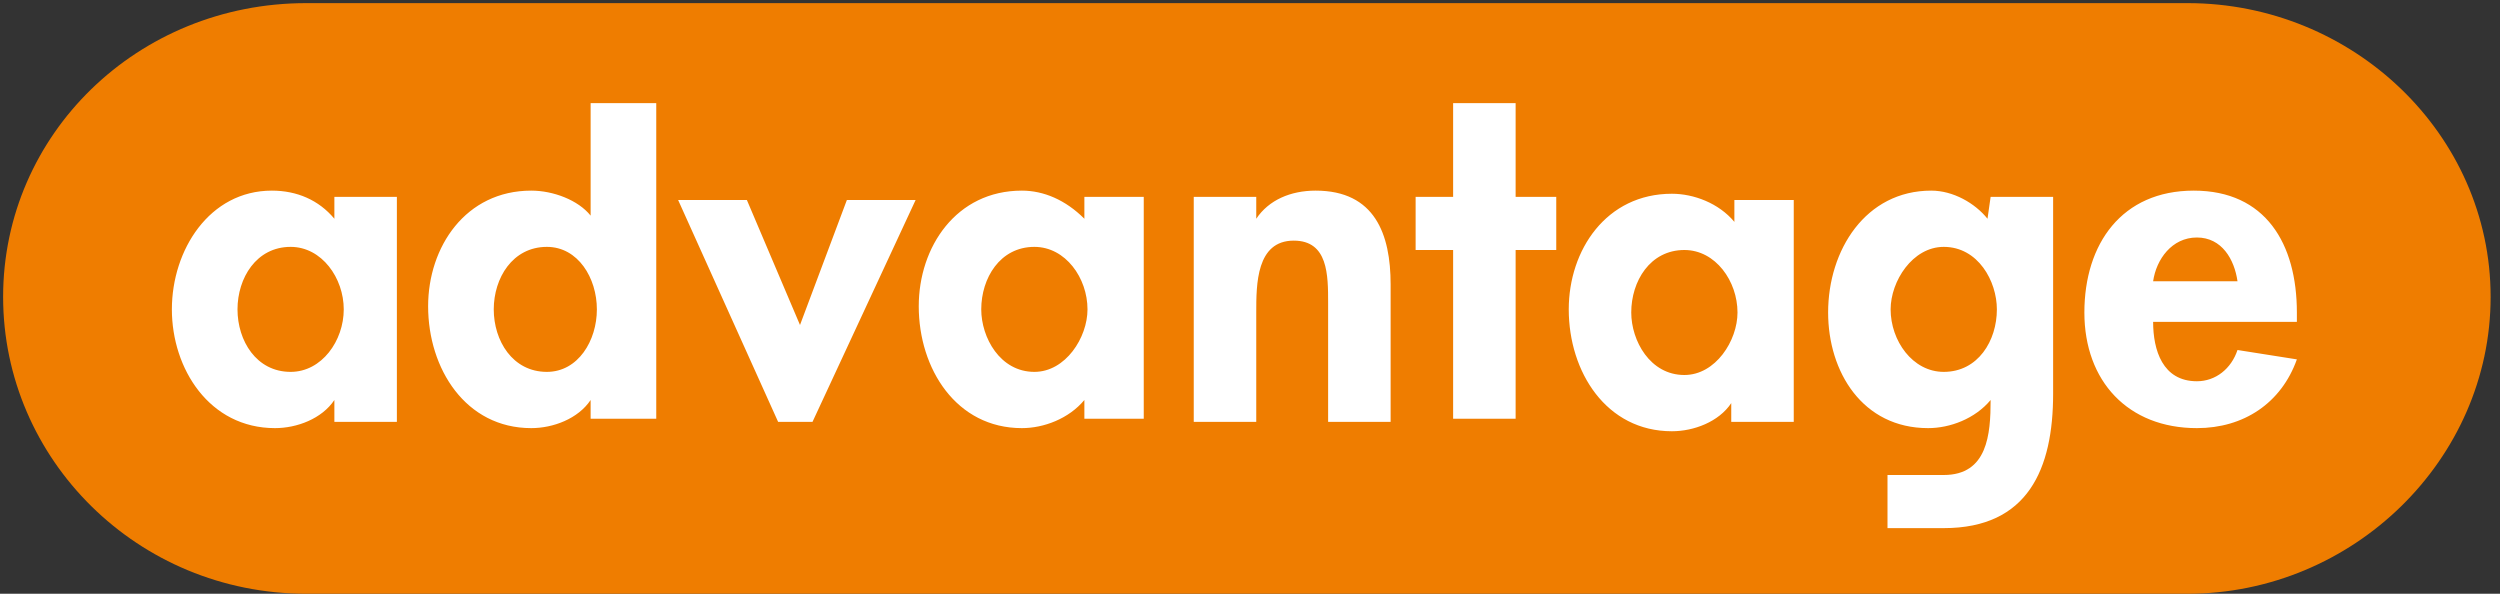
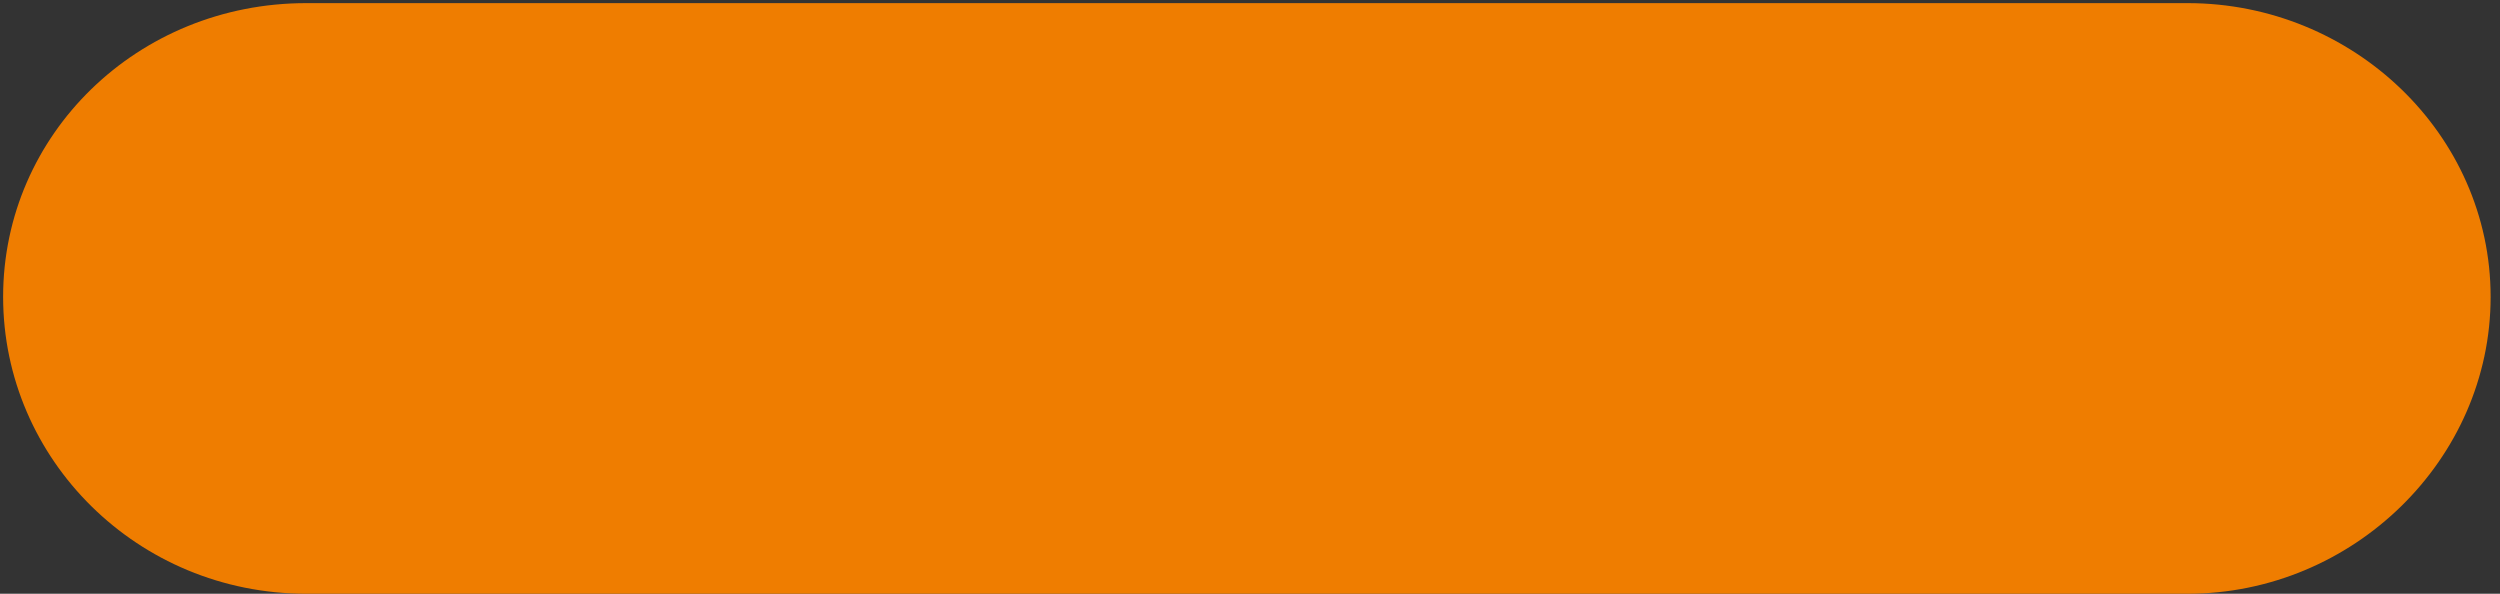
<svg xmlns="http://www.w3.org/2000/svg" version="1.2" viewBox="0 0 80 19" width="80" height="19">
  <rect x="0" y="0" width="80" height="19" fill="#333333" stroke="none" />
  <path fill="#ef7d00" d="m79.7 9.5c0 5.2-4.4 9.5-9.7 9.5h-60.2c-5.4 0-9.7-4.3-9.7-9.5 0-5.2 4.3-9.4 9.7-9.4h60.2c5.3 0 9.7 4.2 9.7 9.4z" />
-   <path fill-rule="evenodd" fill="#fff" d="m36.6 6.3v7.1h-1.9v-0.6c-0.5 0.6-1.3 0.9-2 0.9-2.1 0-3.3-1.9-3.3-3.9 0-1.9 1.2-3.7 3.3-3.7 0.7 0 1.4 0.3 2 0.9v-0.7zm-3.5 5.6c1 0 1.7-1.1 1.7-2 0-1-0.7-2-1.7-2-1.1 0-1.7 1-1.7 2 0 0.9 0.6 2 1.7 2zm15.4-3.9v5.4h-2v-5.4h-1.2v-1.7h1.2v-3h2v3h1.3v1.7zm-29.6 4.8c-0.4 0.6-1.2 0.9-1.9 0.9-2.1 0-3.3-1.9-3.3-3.9 0-1.9 1.2-3.7 3.3-3.7 0.7 0 1.5 0.3 1.9 0.8v-3.6h2.1v10.1h-2.1zm-1.4-0.9c1 0 1.6-1 1.6-2 0-1-0.6-2-1.6-2-1.1 0-1.7 1-1.7 2 0 1 0.6 2 1.7 2zm-4.8-5.6v7.2h-2v-0.7c-0.4 0.6-1.2 0.9-1.9 0.9-2.1 0-3.3-1.9-3.3-3.8 0-1.9 1.2-3.8 3.2-3.8 0.8 0 1.5 0.3 2 0.9v-0.7zm-3.4 5.6c1 0 1.7-1 1.7-2 0-1-0.7-2-1.7-2-1.1 0-1.7 1-1.7 2 0 1 0.6 2 1.7 2zm30.9-5.6v0.7c0.4-0.6 1.1-0.9 1.9-0.9 1.9 0 2.4 1.4 2.4 3v4.4h-2v-3.8c0-0.9 0-2-1.1-2-1.2 0-1.2 1.4-1.2 2.3v3.5h-2v-7.2zm-16.3 0.1l1.7 4 1.5-4h2.2l-3.3 7.1h-1.1l-3.2-7.1zm41.8-0.1v6.3c0 2.4-0.8 4.3-3.5 4.3h-1.8v-1.7h1.8c1.4 0 1.5-1.3 1.5-2.4-0.5 0.6-1.3 0.9-2 0.9-2.1 0-3.2-1.8-3.2-3.7 0-2 1.2-3.9 3.3-3.9 0.7 0 1.4 0.4 1.8 0.9l0.1-0.7zm-3.5 5.6c1.1 0 1.7-1 1.7-2 0-0.9-0.6-2-1.7-2-1 0-1.7 1.1-1.7 2 0 1 0.7 2 1.7 2zm11.3-1.6h-4.6c0 0.9 0.3 1.9 1.4 1.9 0.6 0 1.1-0.4 1.3-1l1.9 0.3c-0.5 1.4-1.7 2.2-3.2 2.2-2.2 0-3.6-1.5-3.6-3.7 0-2.2 1.2-3.9 3.5-3.9 2.3 0 3.3 1.7 3.3 3.9zm-4.6-1.3h2.7c-0.1-0.7-0.5-1.4-1.3-1.4-0.8 0-1.3 0.7-1.4 1.4zm-11.5-2.6v7.1h-2v-0.6c-0.4 0.6-1.2 0.9-1.9 0.9-2.1 0-3.3-1.9-3.3-3.9 0-1.9 1.2-3.7 3.3-3.7 0.7 0 1.5 0.3 2 0.9v-0.7zm-3.5 5.6c1 0 1.7-1.1 1.7-2 0-1-0.7-2-1.7-2-1.1 0-1.7 1-1.7 2 0 0.9 0.6 2 1.7 2z" />
</svg>